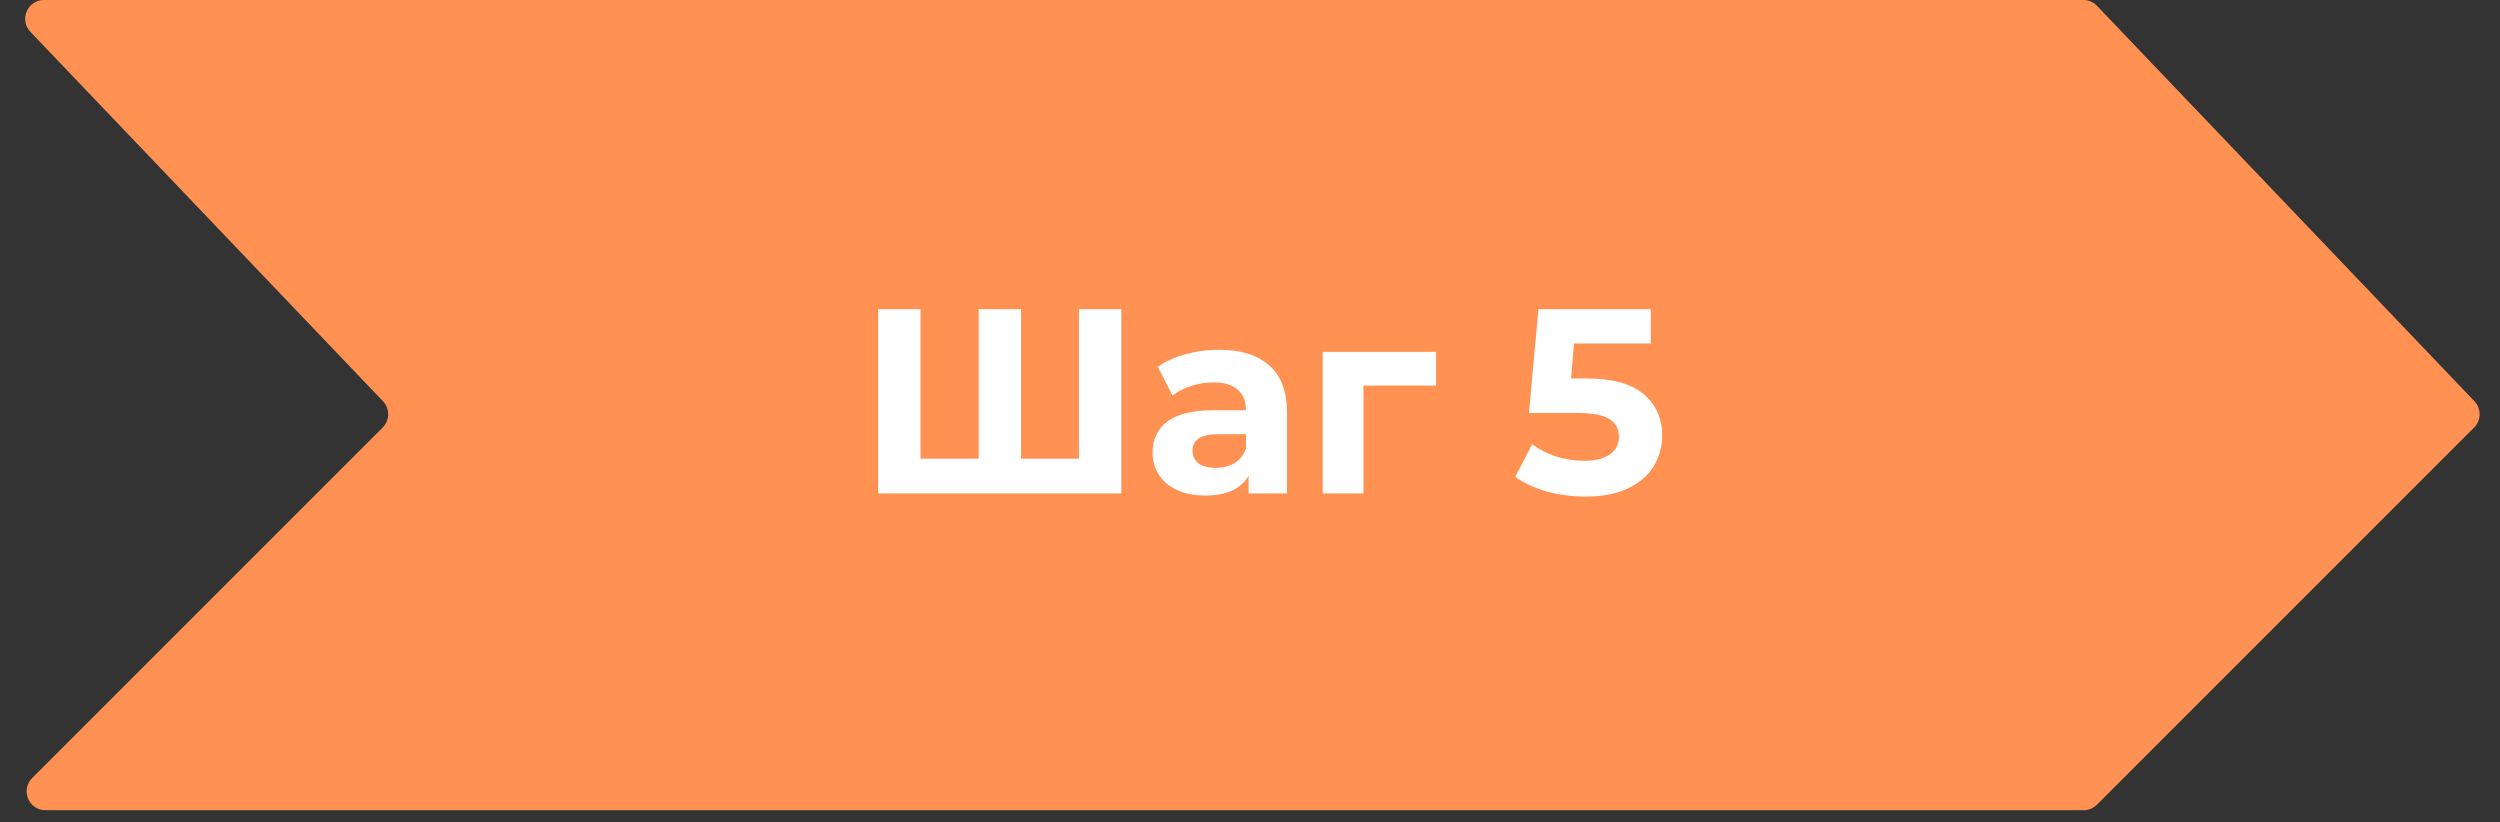
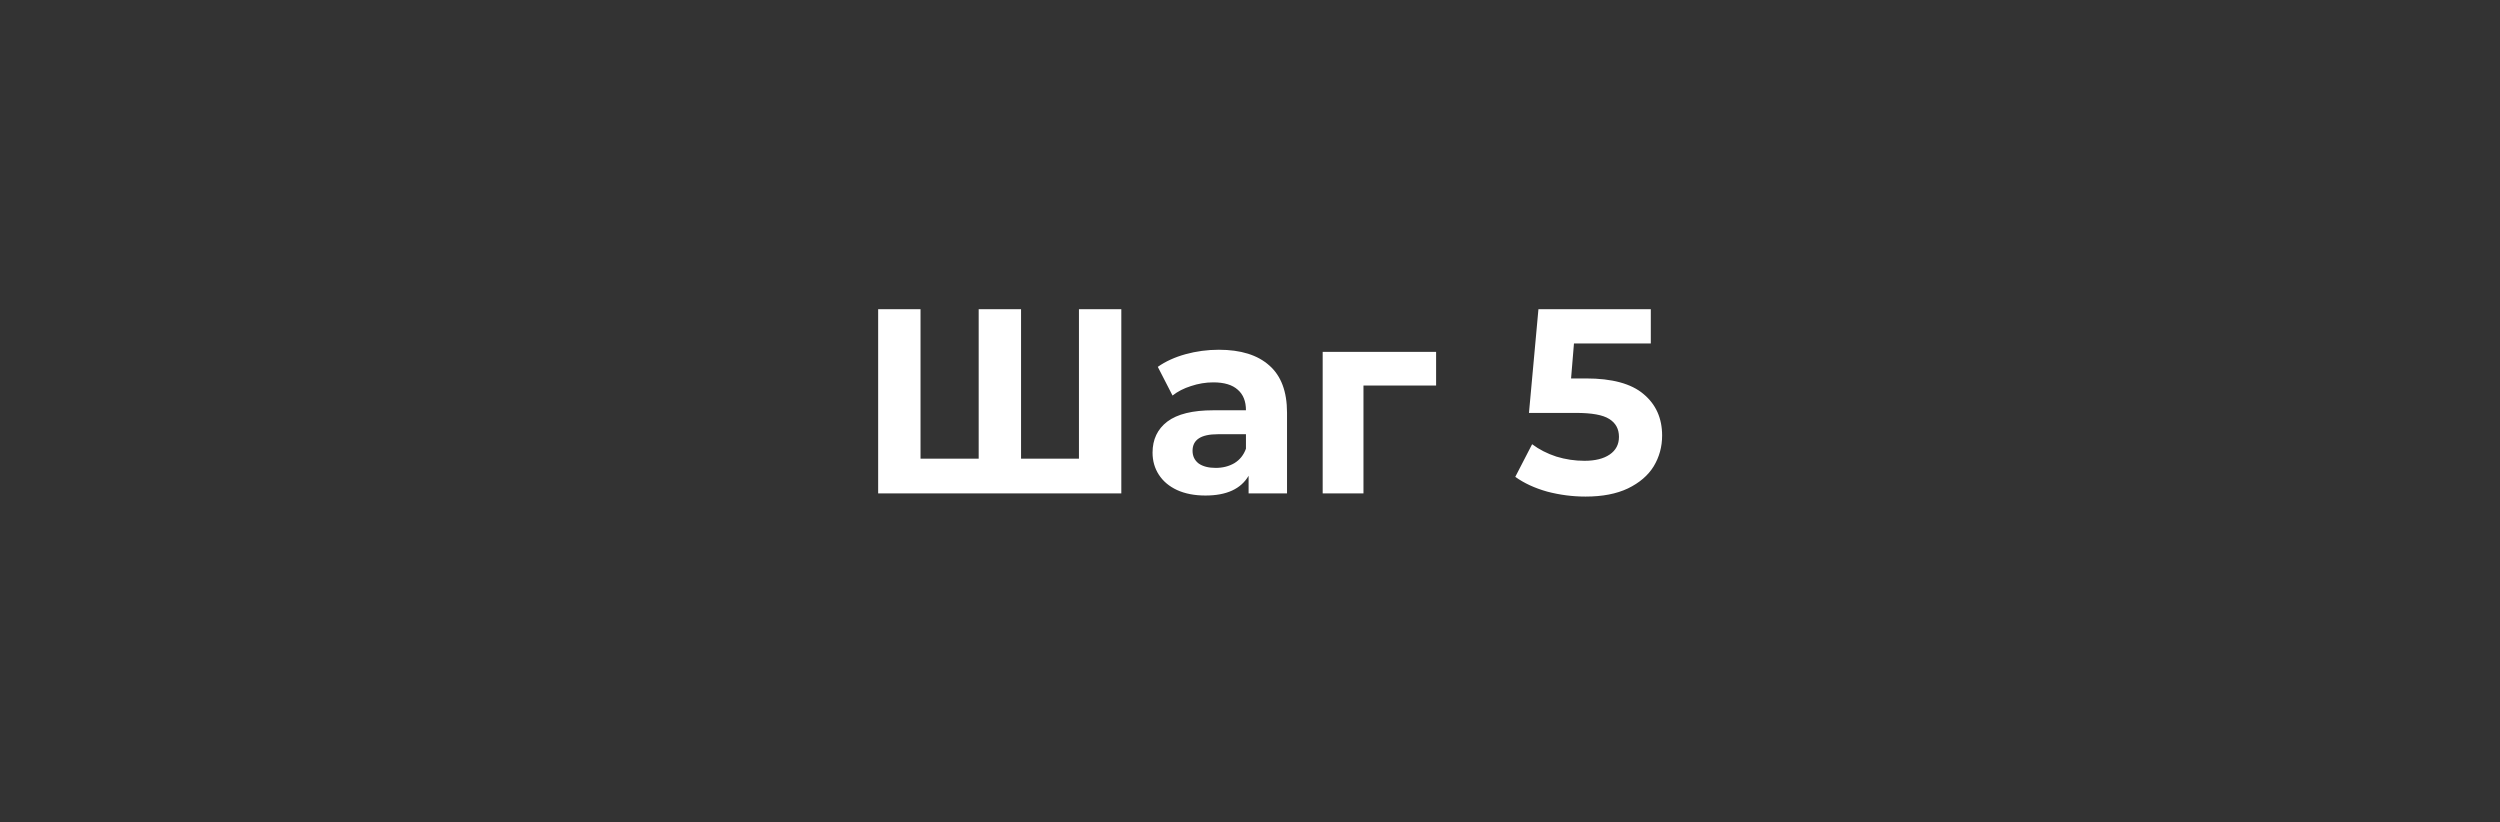
<svg xmlns="http://www.w3.org/2000/svg" width="152" height="50" viewBox="0 0 152 50" fill="none">
  <rect x="0" y="0" width="152" height="50" fill="#333333" stroke="none" />
-   <path d="M23.284 24.393L1.849 1.937C1.153 1.208 1.669 0 2.677 0H126.669C126.982 0 127.281 0.129 127.497 0.355L150.443 24.393C150.873 24.844 150.865 25.555 150.425 25.995L127.494 48.925C127.28 49.14 126.988 49.26 126.684 49.26H2.766C1.745 49.26 1.234 48.026 1.956 47.305L23.266 25.995C23.706 25.555 23.714 24.844 23.284 24.393Z" fill="#FF9153" />
  <path d="M68.176 18.8V30H53.392V18.8H55.968V27.889H59.504V18.8H62.08V27.889H65.6V18.8H68.176ZM74.106 21.265C75.44 21.265 76.464 21.584 77.178 22.224C77.893 22.854 78.251 23.808 78.251 25.088V30H75.915V28.928C75.445 29.729 74.57 30.128 73.29 30.128C72.629 30.128 72.053 30.017 71.562 29.793C71.082 29.569 70.715 29.259 70.459 28.864C70.203 28.47 70.075 28.022 70.075 27.52C70.075 26.721 70.373 26.091 70.971 25.633C71.579 25.174 72.512 24.945 73.77 24.945H75.754C75.754 24.401 75.589 23.985 75.258 23.697C74.928 23.398 74.432 23.248 73.77 23.248C73.312 23.248 72.859 23.323 72.41 23.473C71.973 23.611 71.6 23.803 71.29 24.049L70.394 22.305C70.864 21.974 71.424 21.718 72.075 21.537C72.736 21.355 73.413 21.265 74.106 21.265ZM73.915 28.448C74.341 28.448 74.72 28.352 75.05 28.16C75.381 27.958 75.616 27.665 75.754 27.28V26.401H74.043C73.019 26.401 72.507 26.736 72.507 27.409C72.507 27.729 72.629 27.985 72.874 28.177C73.13 28.358 73.477 28.448 73.915 28.448ZM87.315 23.441H82.899V30H80.419V21.392H87.315V23.441ZM96.433 23.009C98.011 23.009 99.174 23.323 99.921 23.953C100.678 24.582 101.057 25.424 101.057 26.48C101.057 27.163 100.886 27.787 100.545 28.352C100.203 28.907 99.681 29.355 98.977 29.697C98.283 30.027 97.425 30.192 96.401 30.192C95.611 30.192 94.833 30.091 94.065 29.889C93.307 29.675 92.662 29.377 92.129 28.992L93.153 27.009C93.579 27.328 94.07 27.579 94.625 27.761C95.179 27.931 95.75 28.017 96.337 28.017C96.987 28.017 97.499 27.889 97.873 27.633C98.246 27.377 98.433 27.019 98.433 26.561C98.433 26.081 98.235 25.718 97.841 25.473C97.457 25.227 96.785 25.105 95.825 25.105H92.961L93.537 18.8H100.369V20.881H95.697L95.521 23.009H96.433Z" fill="white" />
</svg>